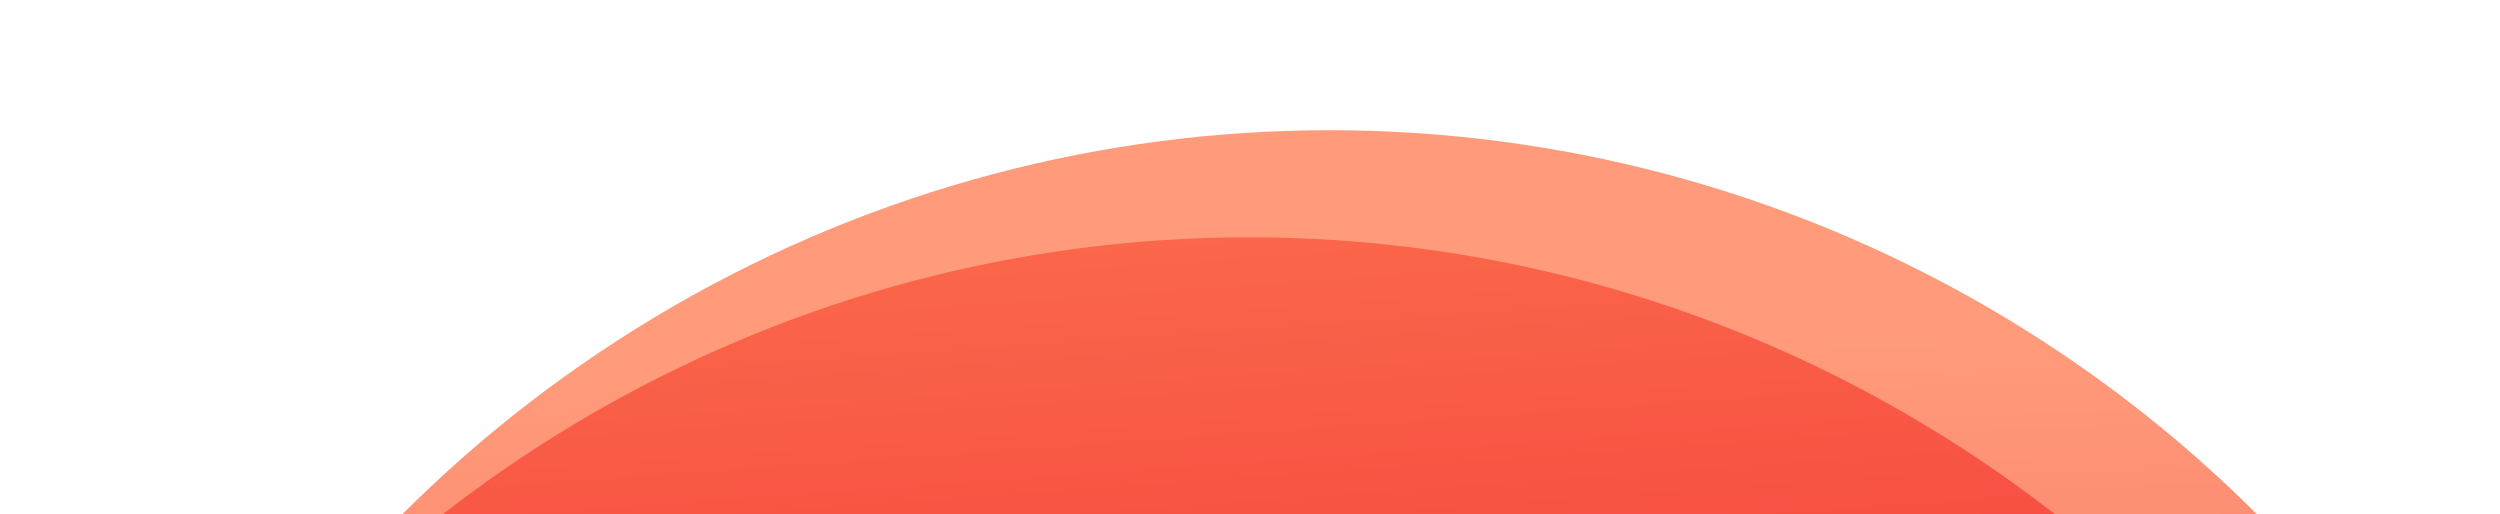
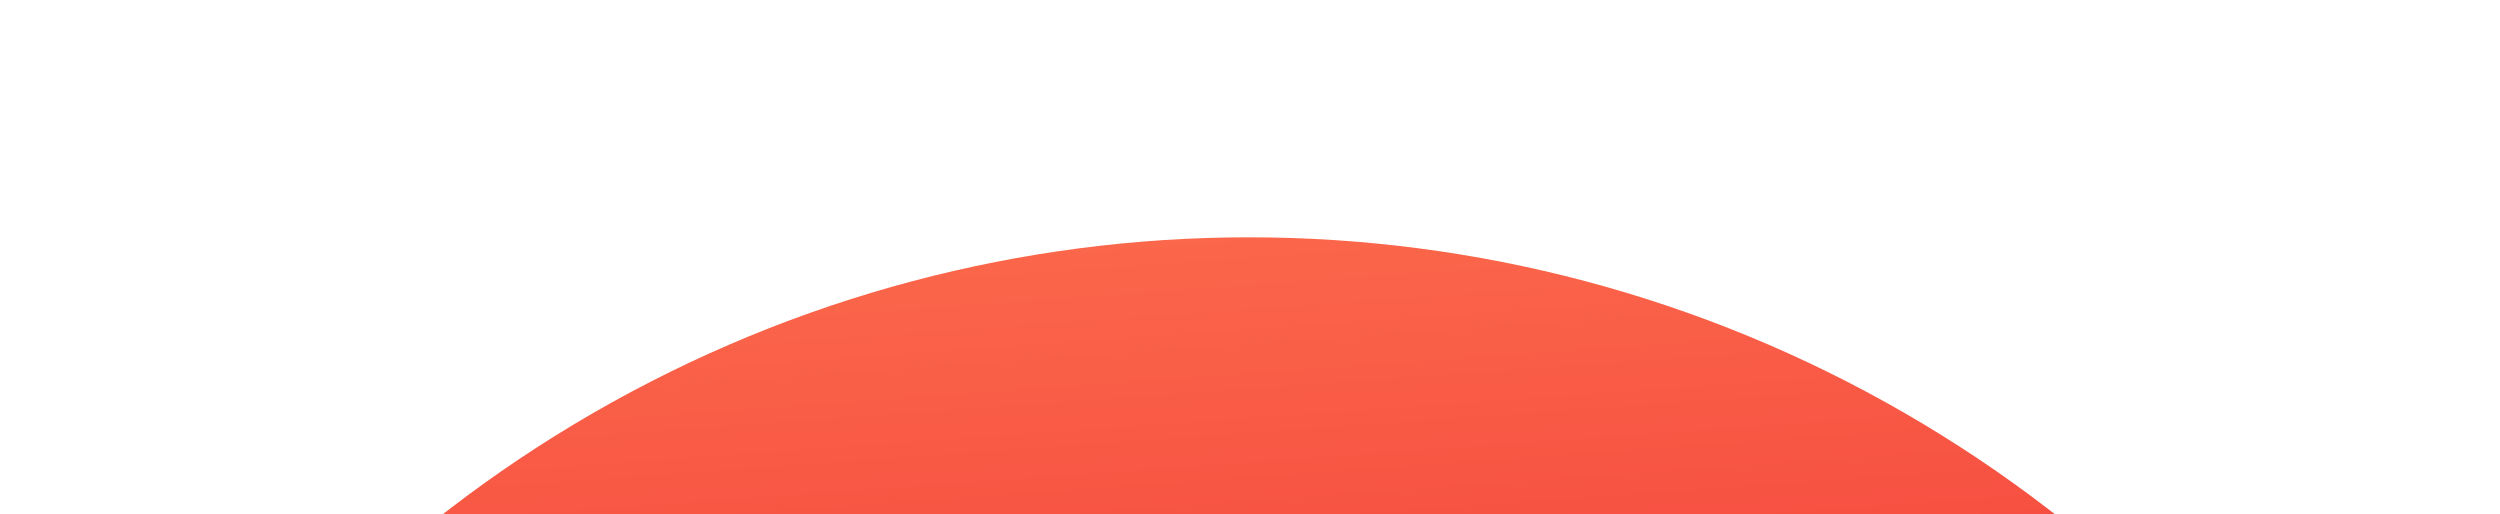
<svg xmlns="http://www.w3.org/2000/svg" width="1920" height="395" viewBox="0 0 1920 395" fill="none">
  <g filter="url(#filter0_f_1517_2758)">
-     <circle cx="1021.14" cy="1107.14" r="1007.14" fill="url(#paint0_linear_1517_2758)" />
-   </g>
+     </g>
  <g filter="url(#filter1_i_1517_2758)">
    <circle cx="959.138" cy="1173.11" r="1007.14" fill="url(#paint1_linear_1517_2758)" />
  </g>
  <defs>
    <filter id="filter0_f_1517_2758" x="-86" y="0" width="2214.27" height="2214.28" filterUnits="userSpaceOnUse" color-interpolation-filters="sRGB">
      <feFlood flood-opacity="0" result="BackgroundImageFix" />
      <feBlend mode="normal" in="SourceGraphic" in2="BackgroundImageFix" result="shape" />
      <feGaussianBlur stdDeviation="50" result="effect1_foregroundBlur_1517_2758" />
    </filter>
    <filter id="filter1_i_1517_2758" x="-48" y="165.969" width="2014.27" height="2030.55" filterUnits="userSpaceOnUse" color-interpolation-filters="sRGB">
      <feFlood flood-opacity="0" result="BackgroundImageFix" />
      <feBlend mode="normal" in="SourceGraphic" in2="BackgroundImageFix" result="shape" />
      <feColorMatrix in="SourceAlpha" type="matrix" values="0 0 0 0 0 0 0 0 0 0 0 0 0 0 0 0 0 0 127 0" result="hardAlpha" />
      <feOffset dy="16.277" />
      <feGaussianBlur stdDeviation="72.229" />
      <feComposite in2="hardAlpha" operator="arithmetic" k2="-1" k3="1" />
      <feColorMatrix type="matrix" values="0 0 0 0 1 0 0 0 0 0.643 0 0 0 0 0.524 0 0 0 1 0" />
      <feBlend mode="normal" in2="shape" result="effect1_innerShadow_1517_2758" />
    </filter>
    <linearGradient id="paint0_linear_1517_2758" x1="1074.04" y1="2063.41" x2="1023.17" y2="268.874" gradientUnits="userSpaceOnUse">
      <stop stop-color="#E80024" />
      <stop offset="1" stop-color="#FF9B7A" />
    </linearGradient>
    <linearGradient id="paint1_linear_1517_2758" x1="1149.23" y1="1317.53" x2="1048" y2="-104.205" gradientUnits="userSpaceOnUse">
      <stop stop-color="#E80024" />
      <stop offset="1" stop-color="#FF7E53" />
    </linearGradient>
  </defs>
</svg>